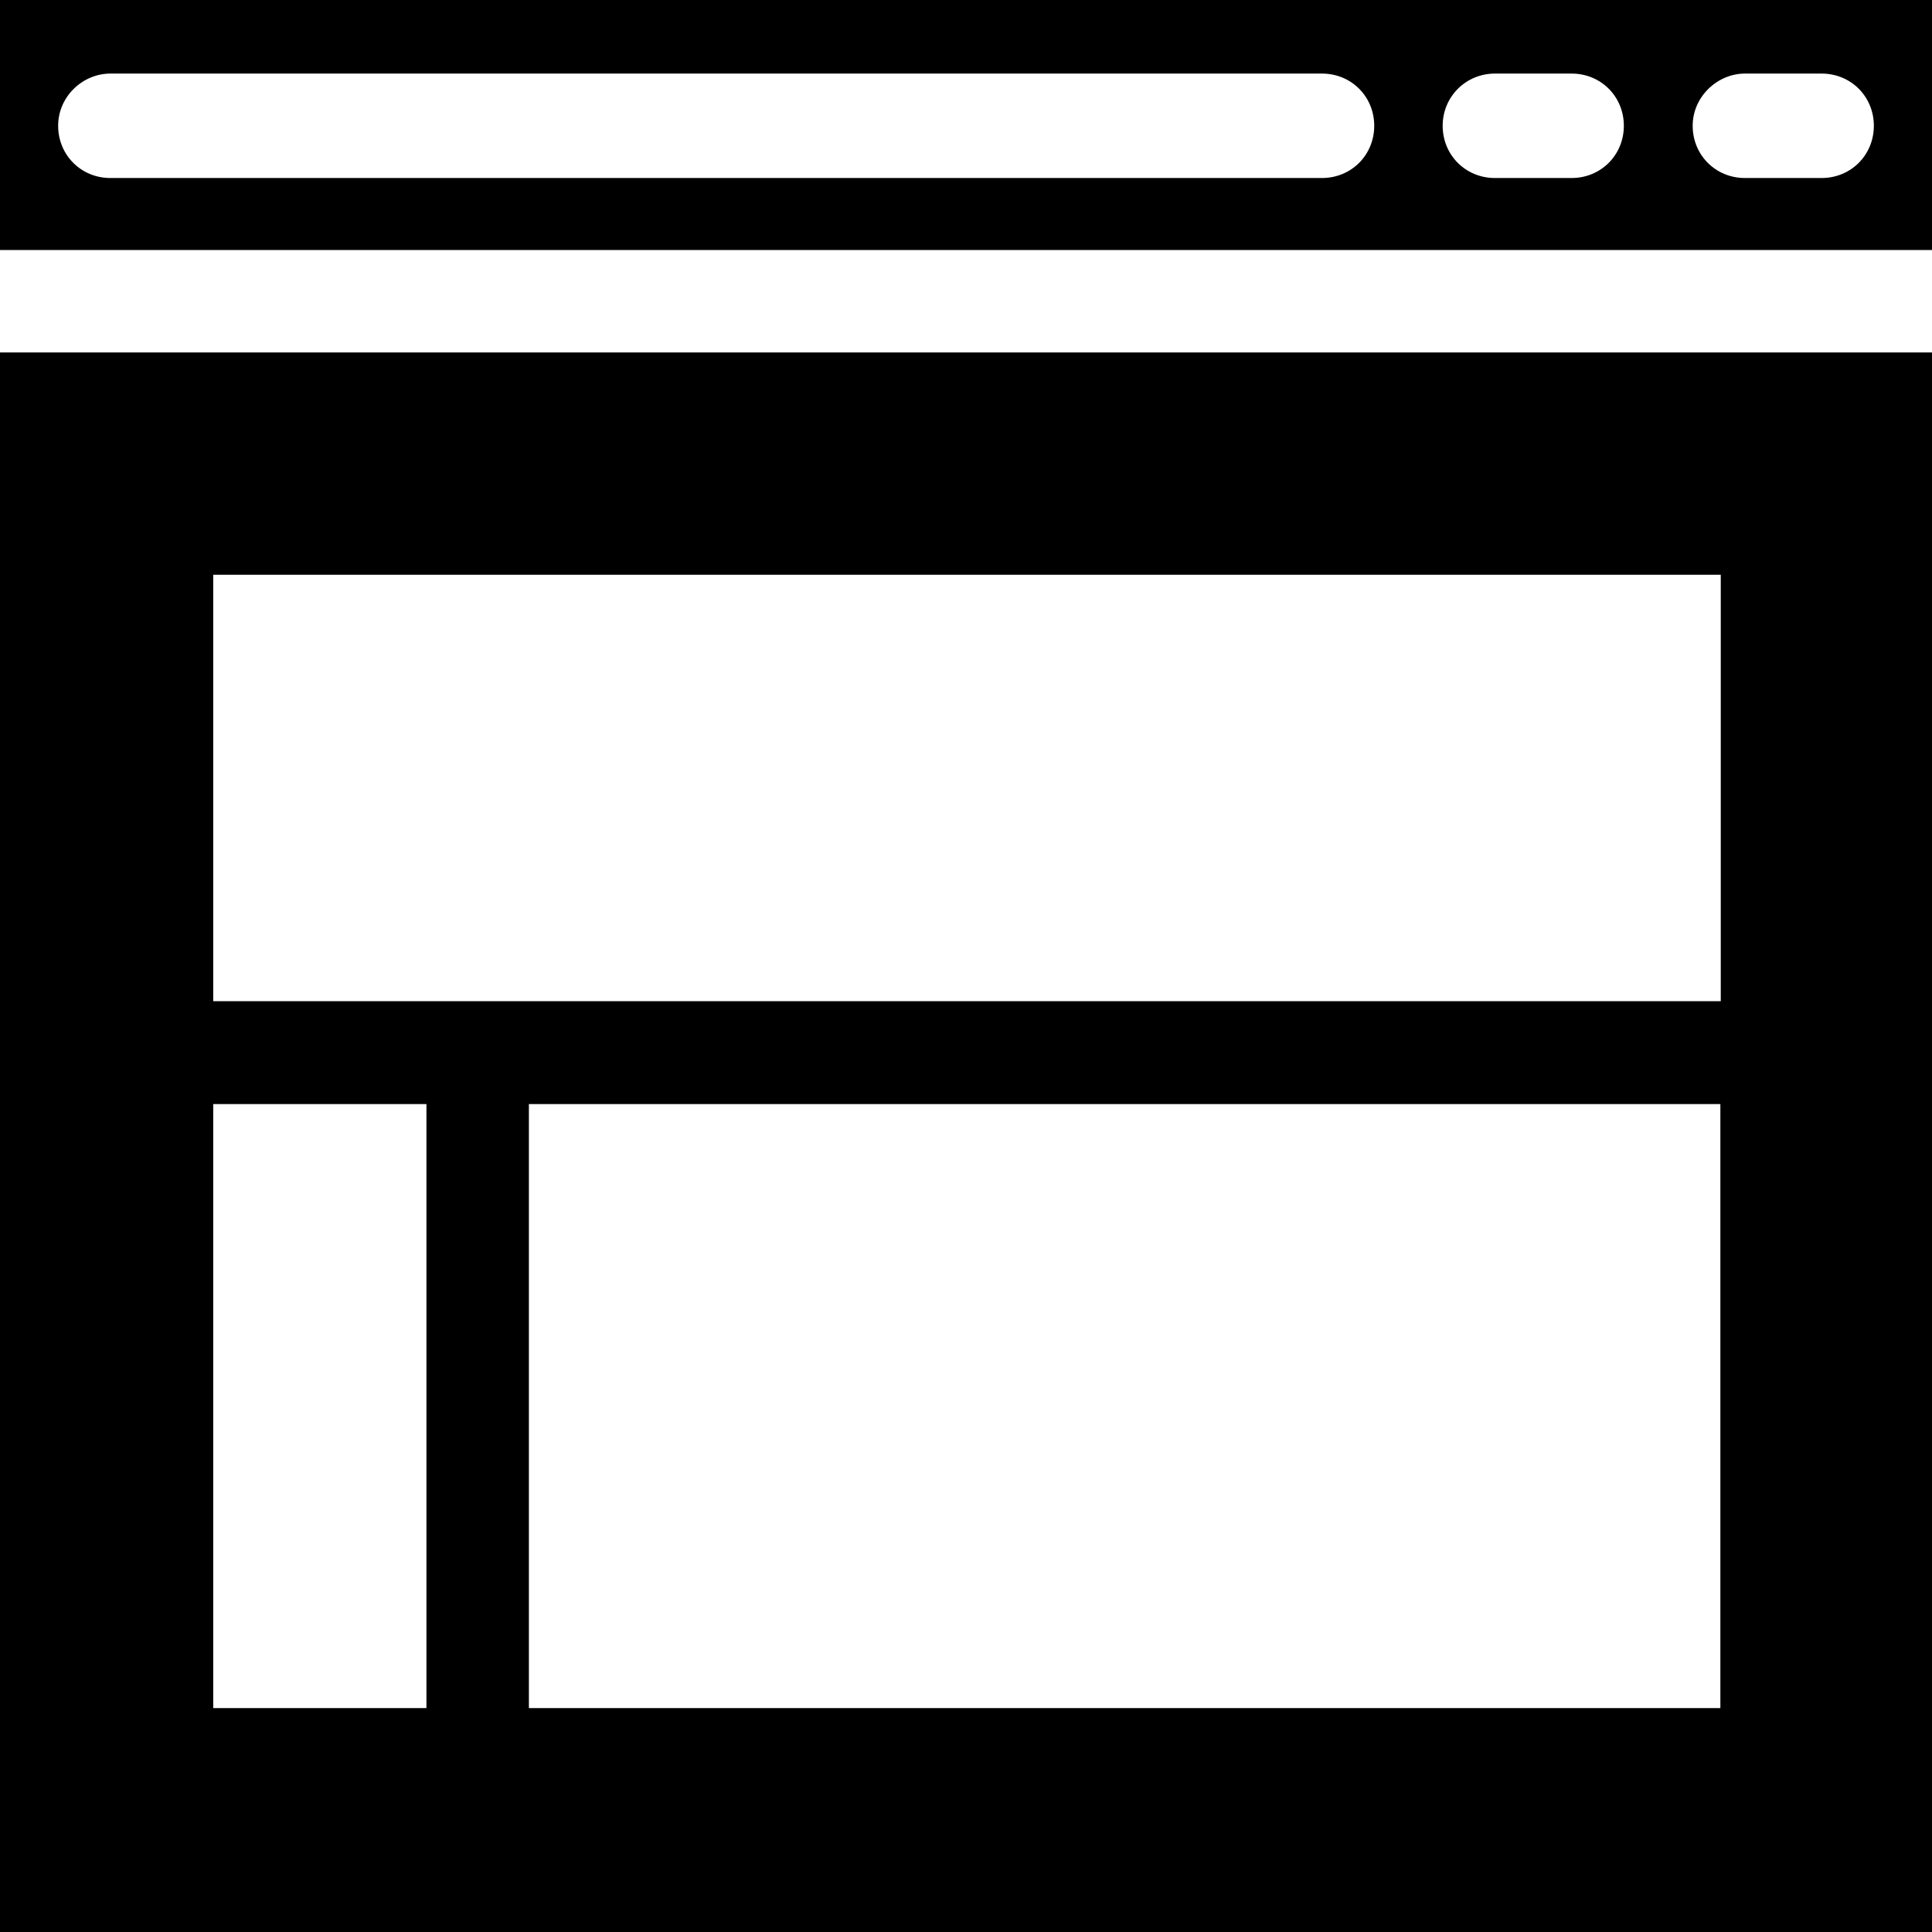
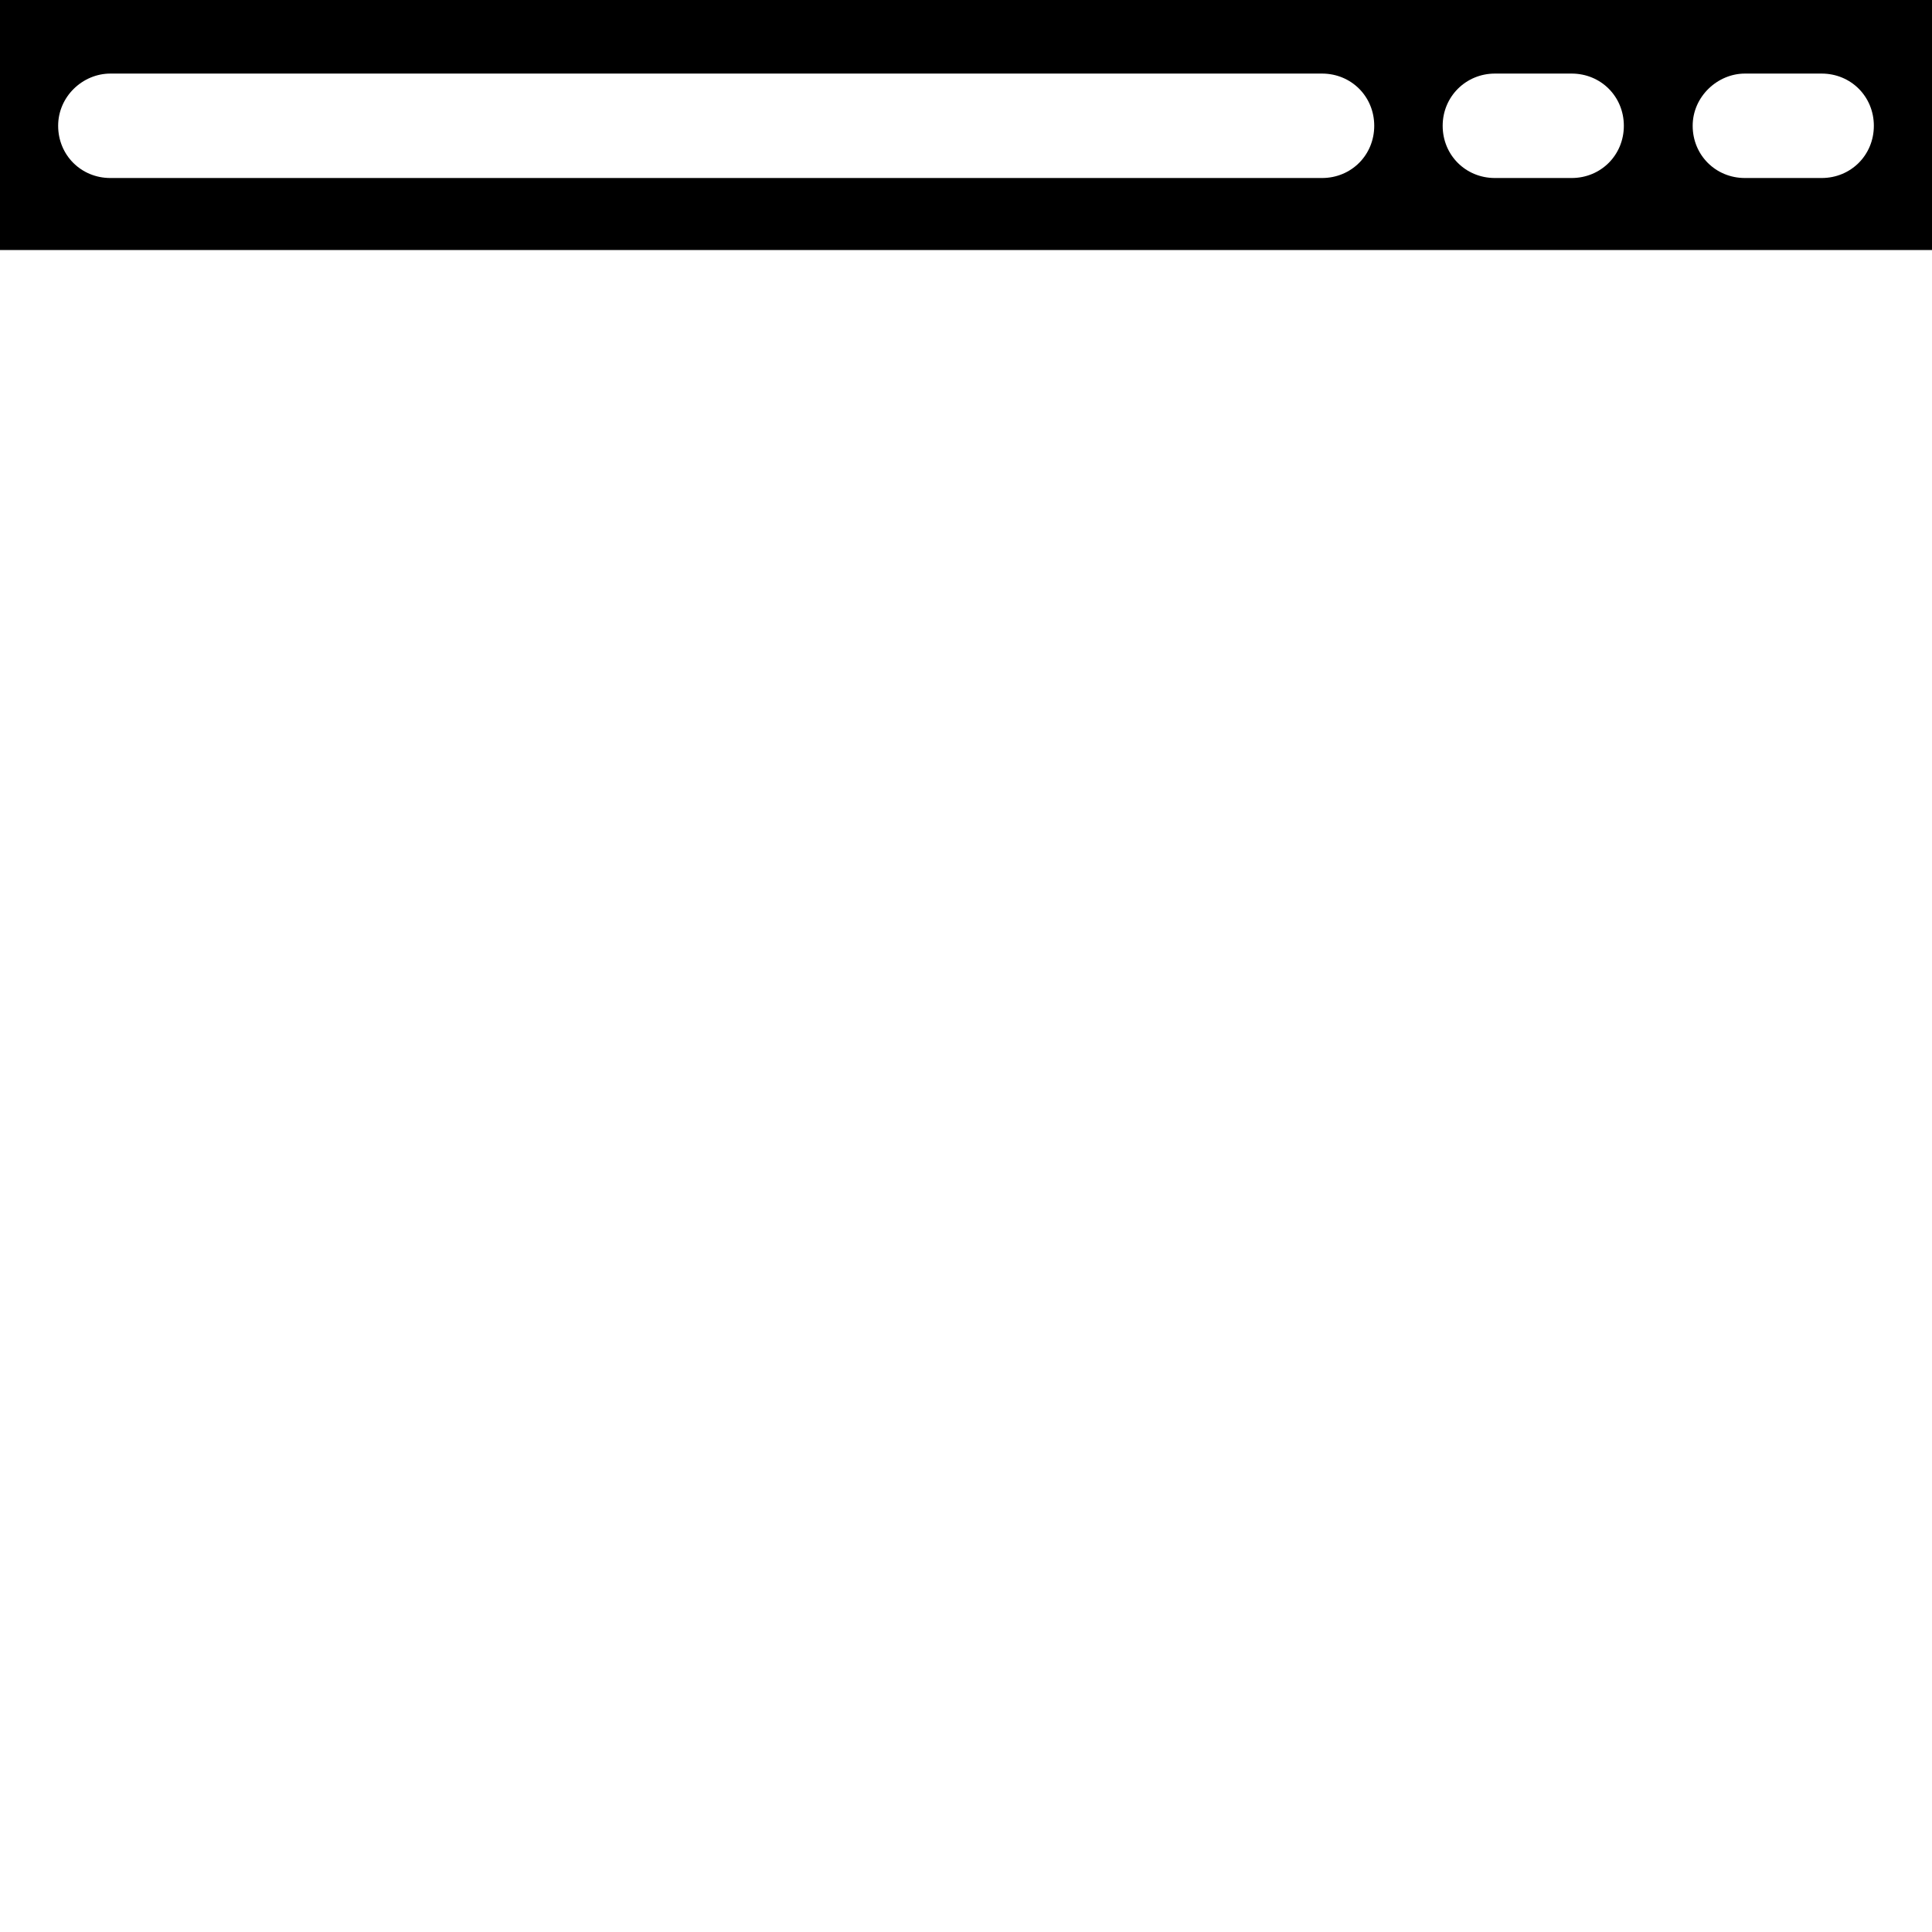
<svg xmlns="http://www.w3.org/2000/svg" version="1.1" id="Capa_1" x="0px" y="0px" viewBox="0 0 488.4 488.4" style="enable-background:new 0 0 488.4 488.4;" xml:space="preserve">
  <g>
    <g>
      <g>
-         <path d="M0,89.1v399.3h488.4V89.1H0z M107.7,431.8H53.9V279.1h53.9v152.7H107.7z M434.9,431.8h-0.4H133.7V279.1h301.2V431.8z      M434.9,253.1h-0.4H53.9V145.3H435v107.8H434.9z" />
        <path d="M0,63.2h488.4V0H0V63.2z M441.1,18.6h19.4c7.4,0,13.2,5.8,13.2,13.2S467.9,45,460.5,45h-19.4c-7.4,0-13.2-5.8-13.2-13.2     S434.2,18.6,441.1,18.6z M377.9,18.6h19.4c7.4,0,13.2,5.8,13.2,13.2S404.7,45,397.3,45h-19.4c-7.4,0-13.2-5.8-13.2-13.2     S370.6,18.6,377.9,18.6z M27.9,18.6h306.3c7.4,0,13.2,5.8,13.2,13.2S341.6,45,334.2,45H27.9c-7.4,0-13.2-5.8-13.2-13.2     S20.9,18.6,27.9,18.6z" />
      </g>
    </g>
  </g>
  <g>
</g>
  <g>
</g>
  <g>
</g>
  <g>
</g>
  <g>
</g>
  <g>
</g>
  <g>
</g>
  <g>
</g>
  <g>
</g>
  <g>
</g>
  <g>
</g>
  <g>
</g>
  <g>
</g>
  <g>
</g>
  <g>
</g>
</svg>